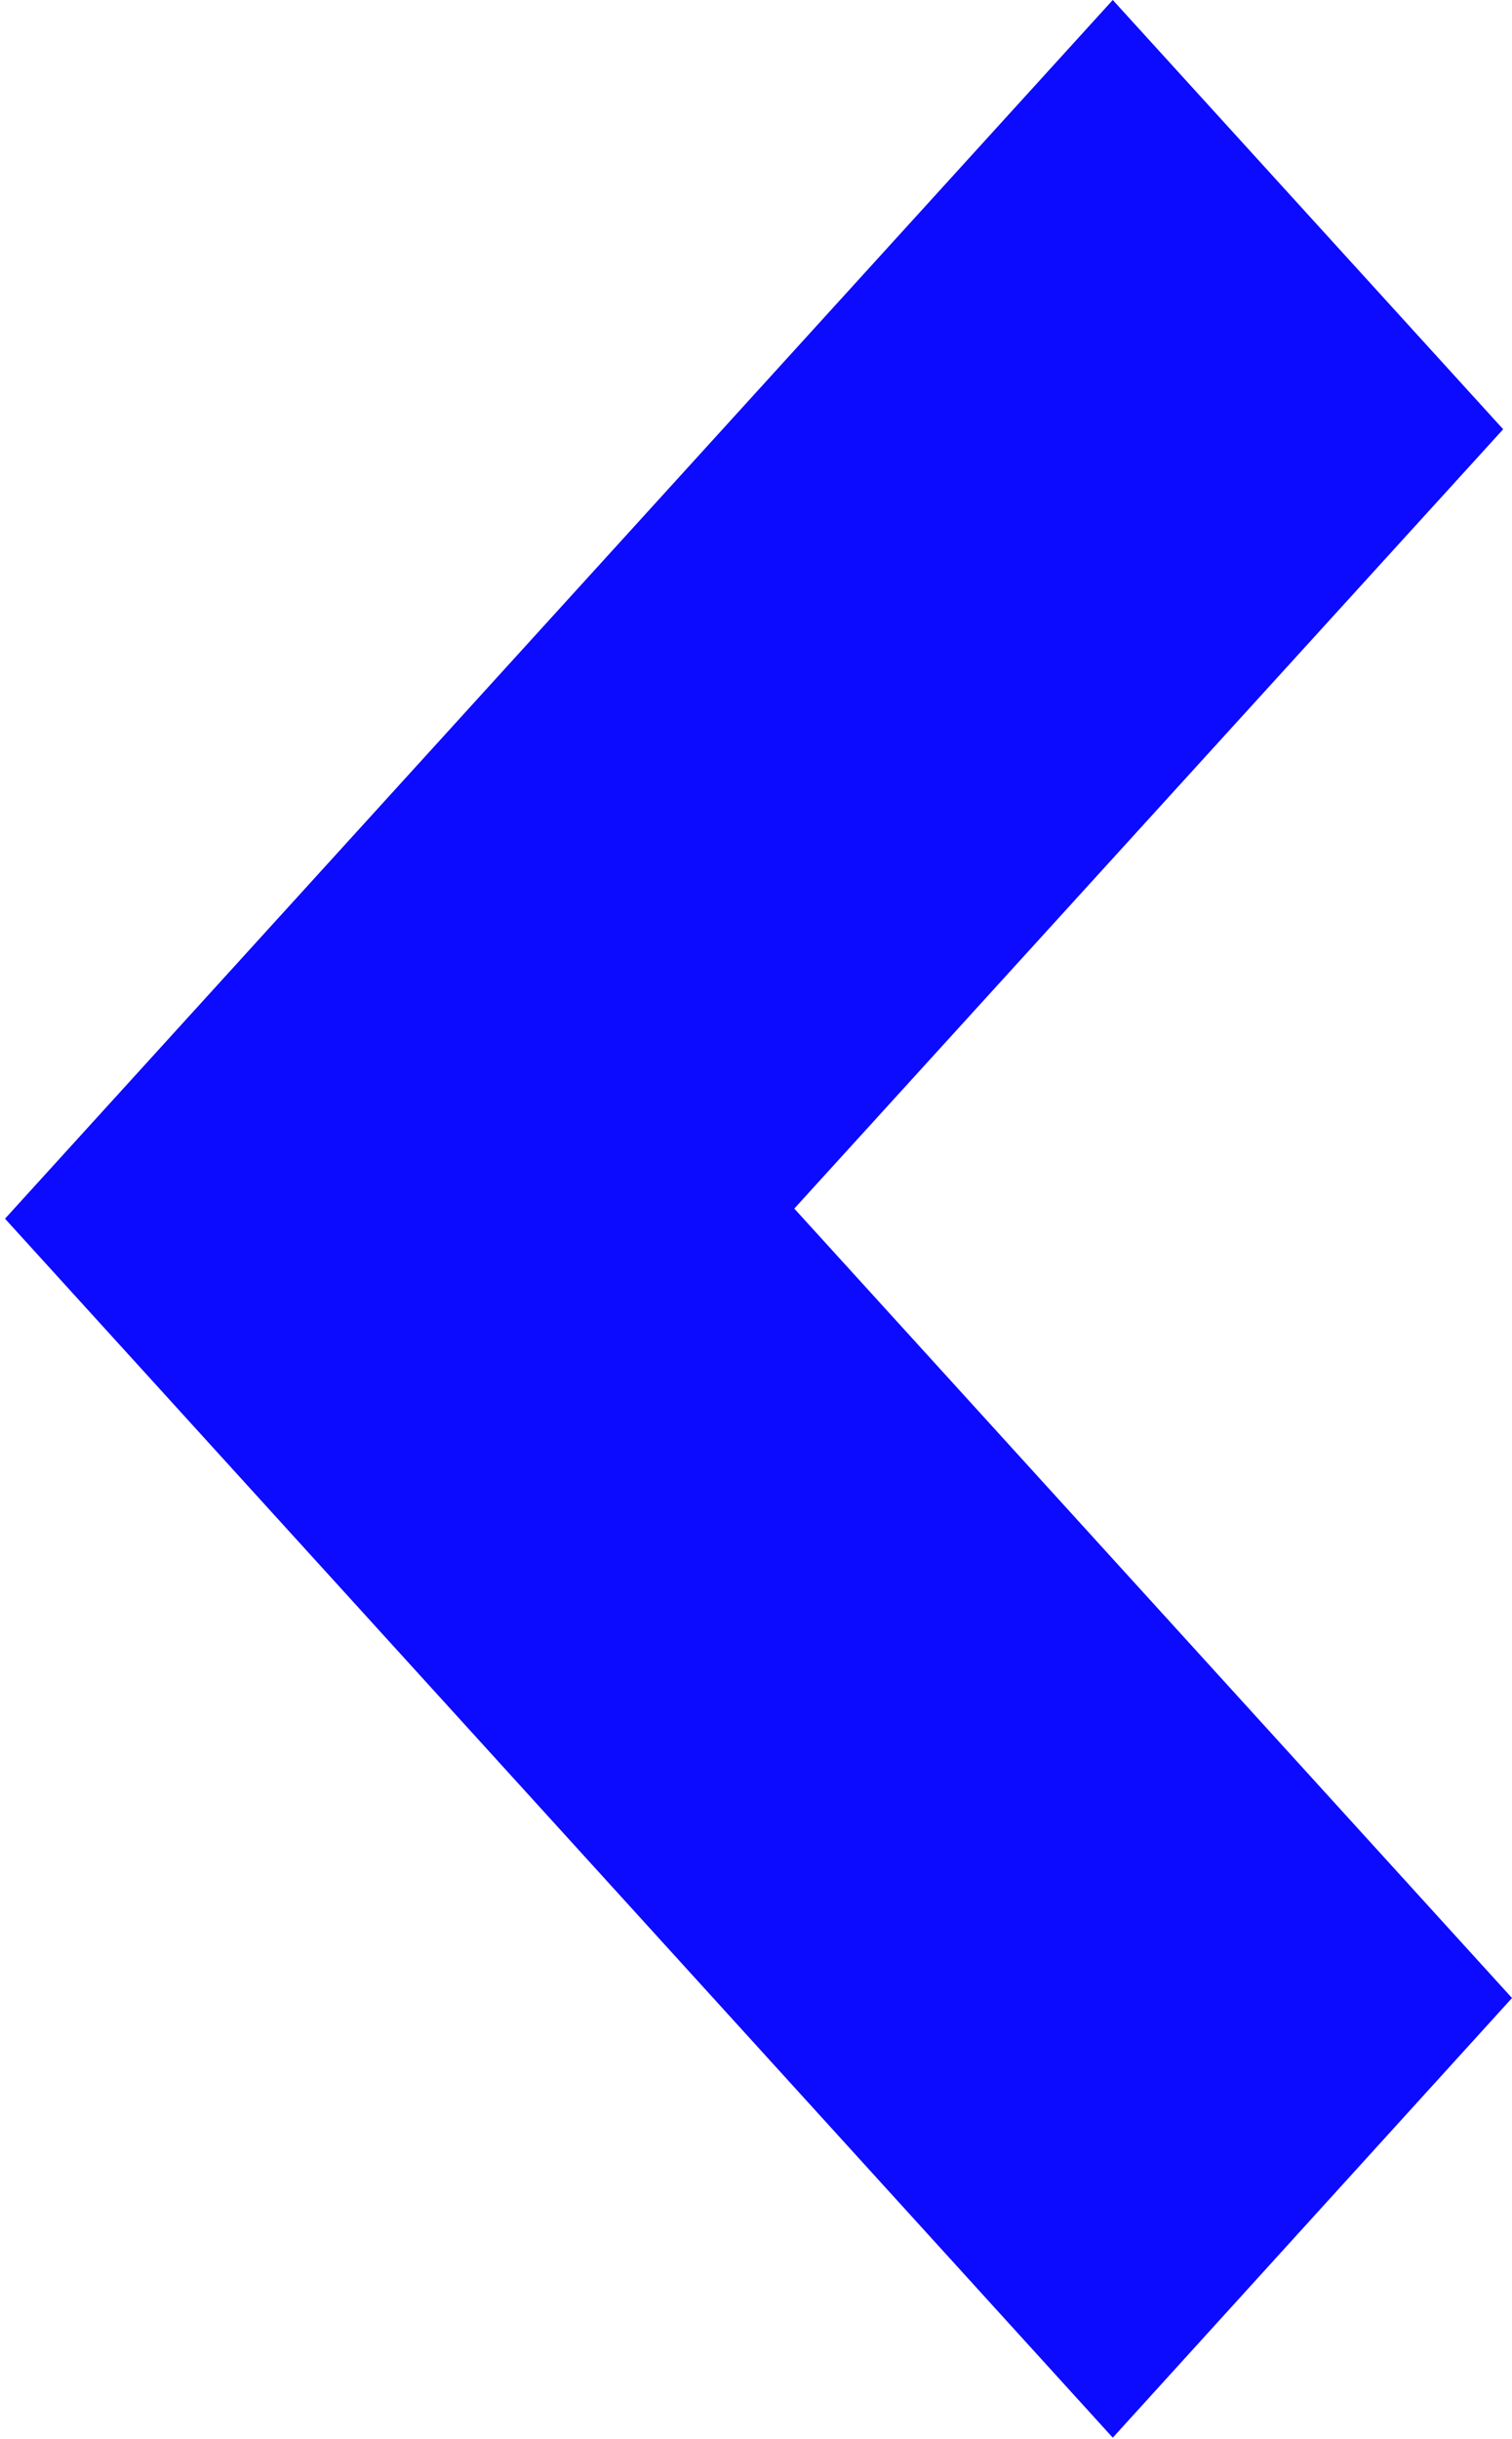
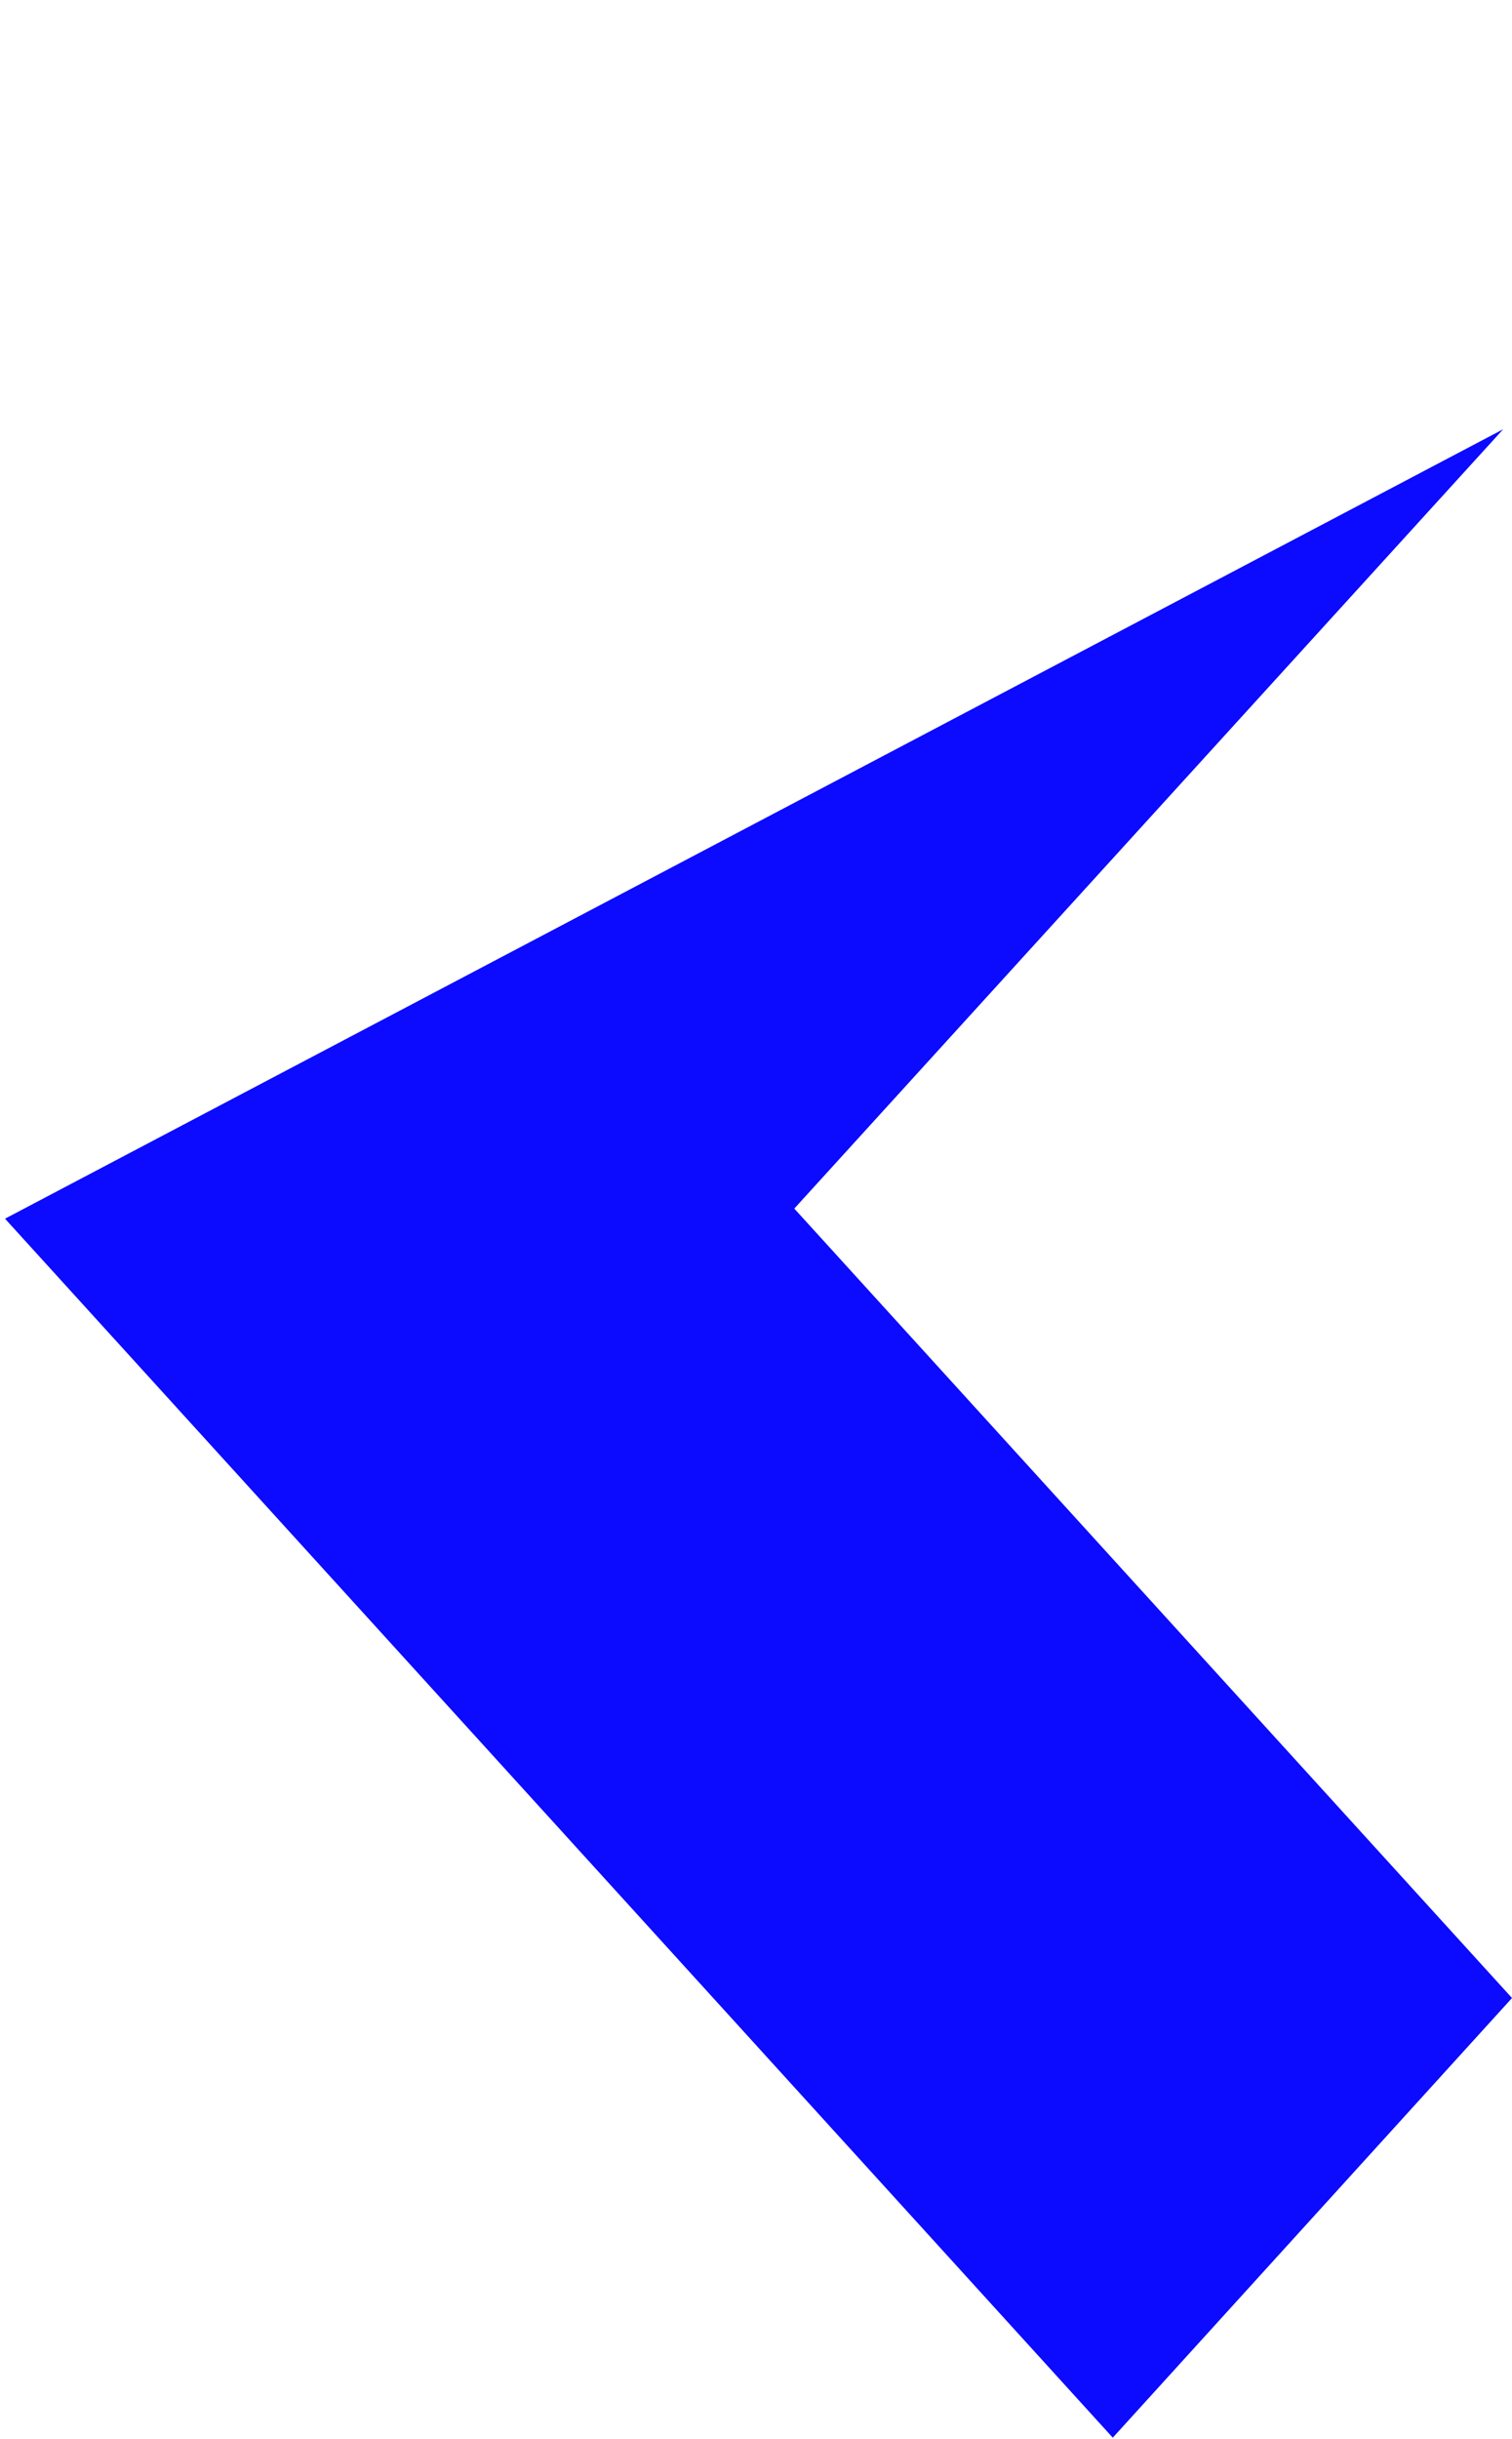
<svg xmlns="http://www.w3.org/2000/svg" width="279" height="450" viewBox="0 0 279 450" fill="none">
-   <path d="M146.566 222.973L277.371 79.193L205.334 0L0.924 224.836L205.334 449.728L279 368.616L146.566 222.973Z" fill="#0C0AFF" />
+   <path d="M146.566 222.973L277.371 79.193L0.924 224.836L205.334 449.728L279 368.616L146.566 222.973Z" fill="#0C0AFF" />
</svg>